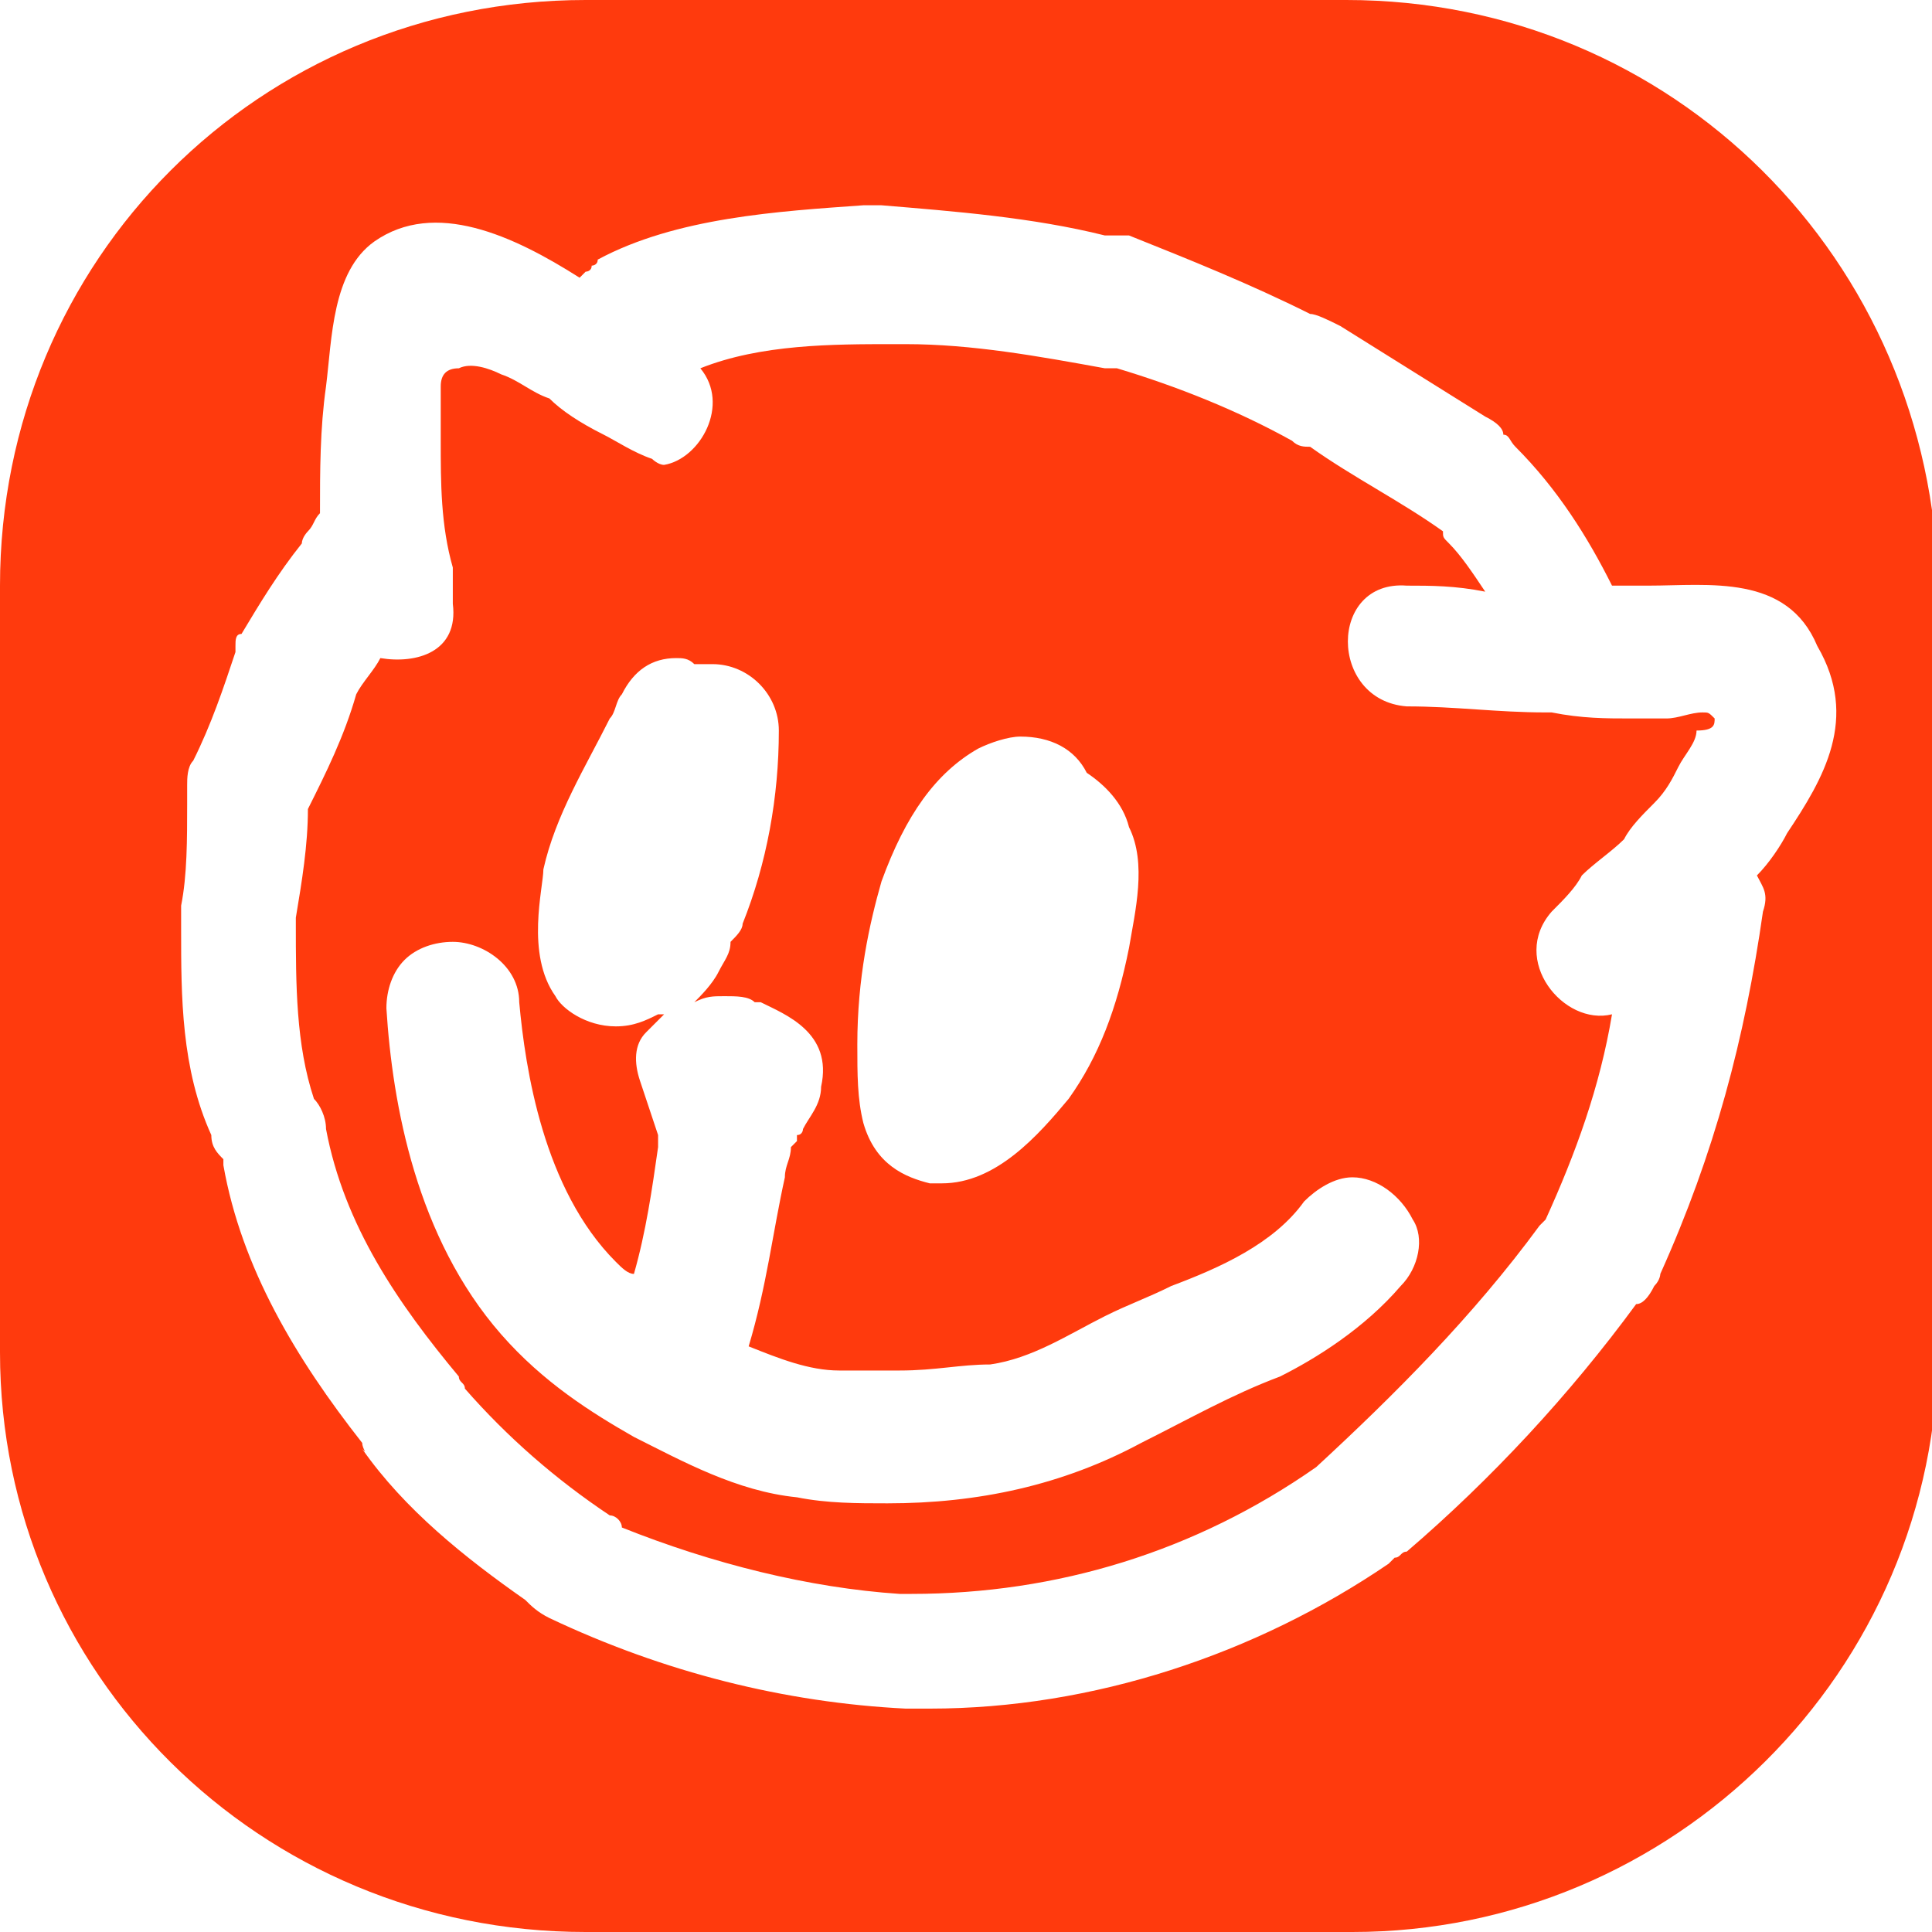
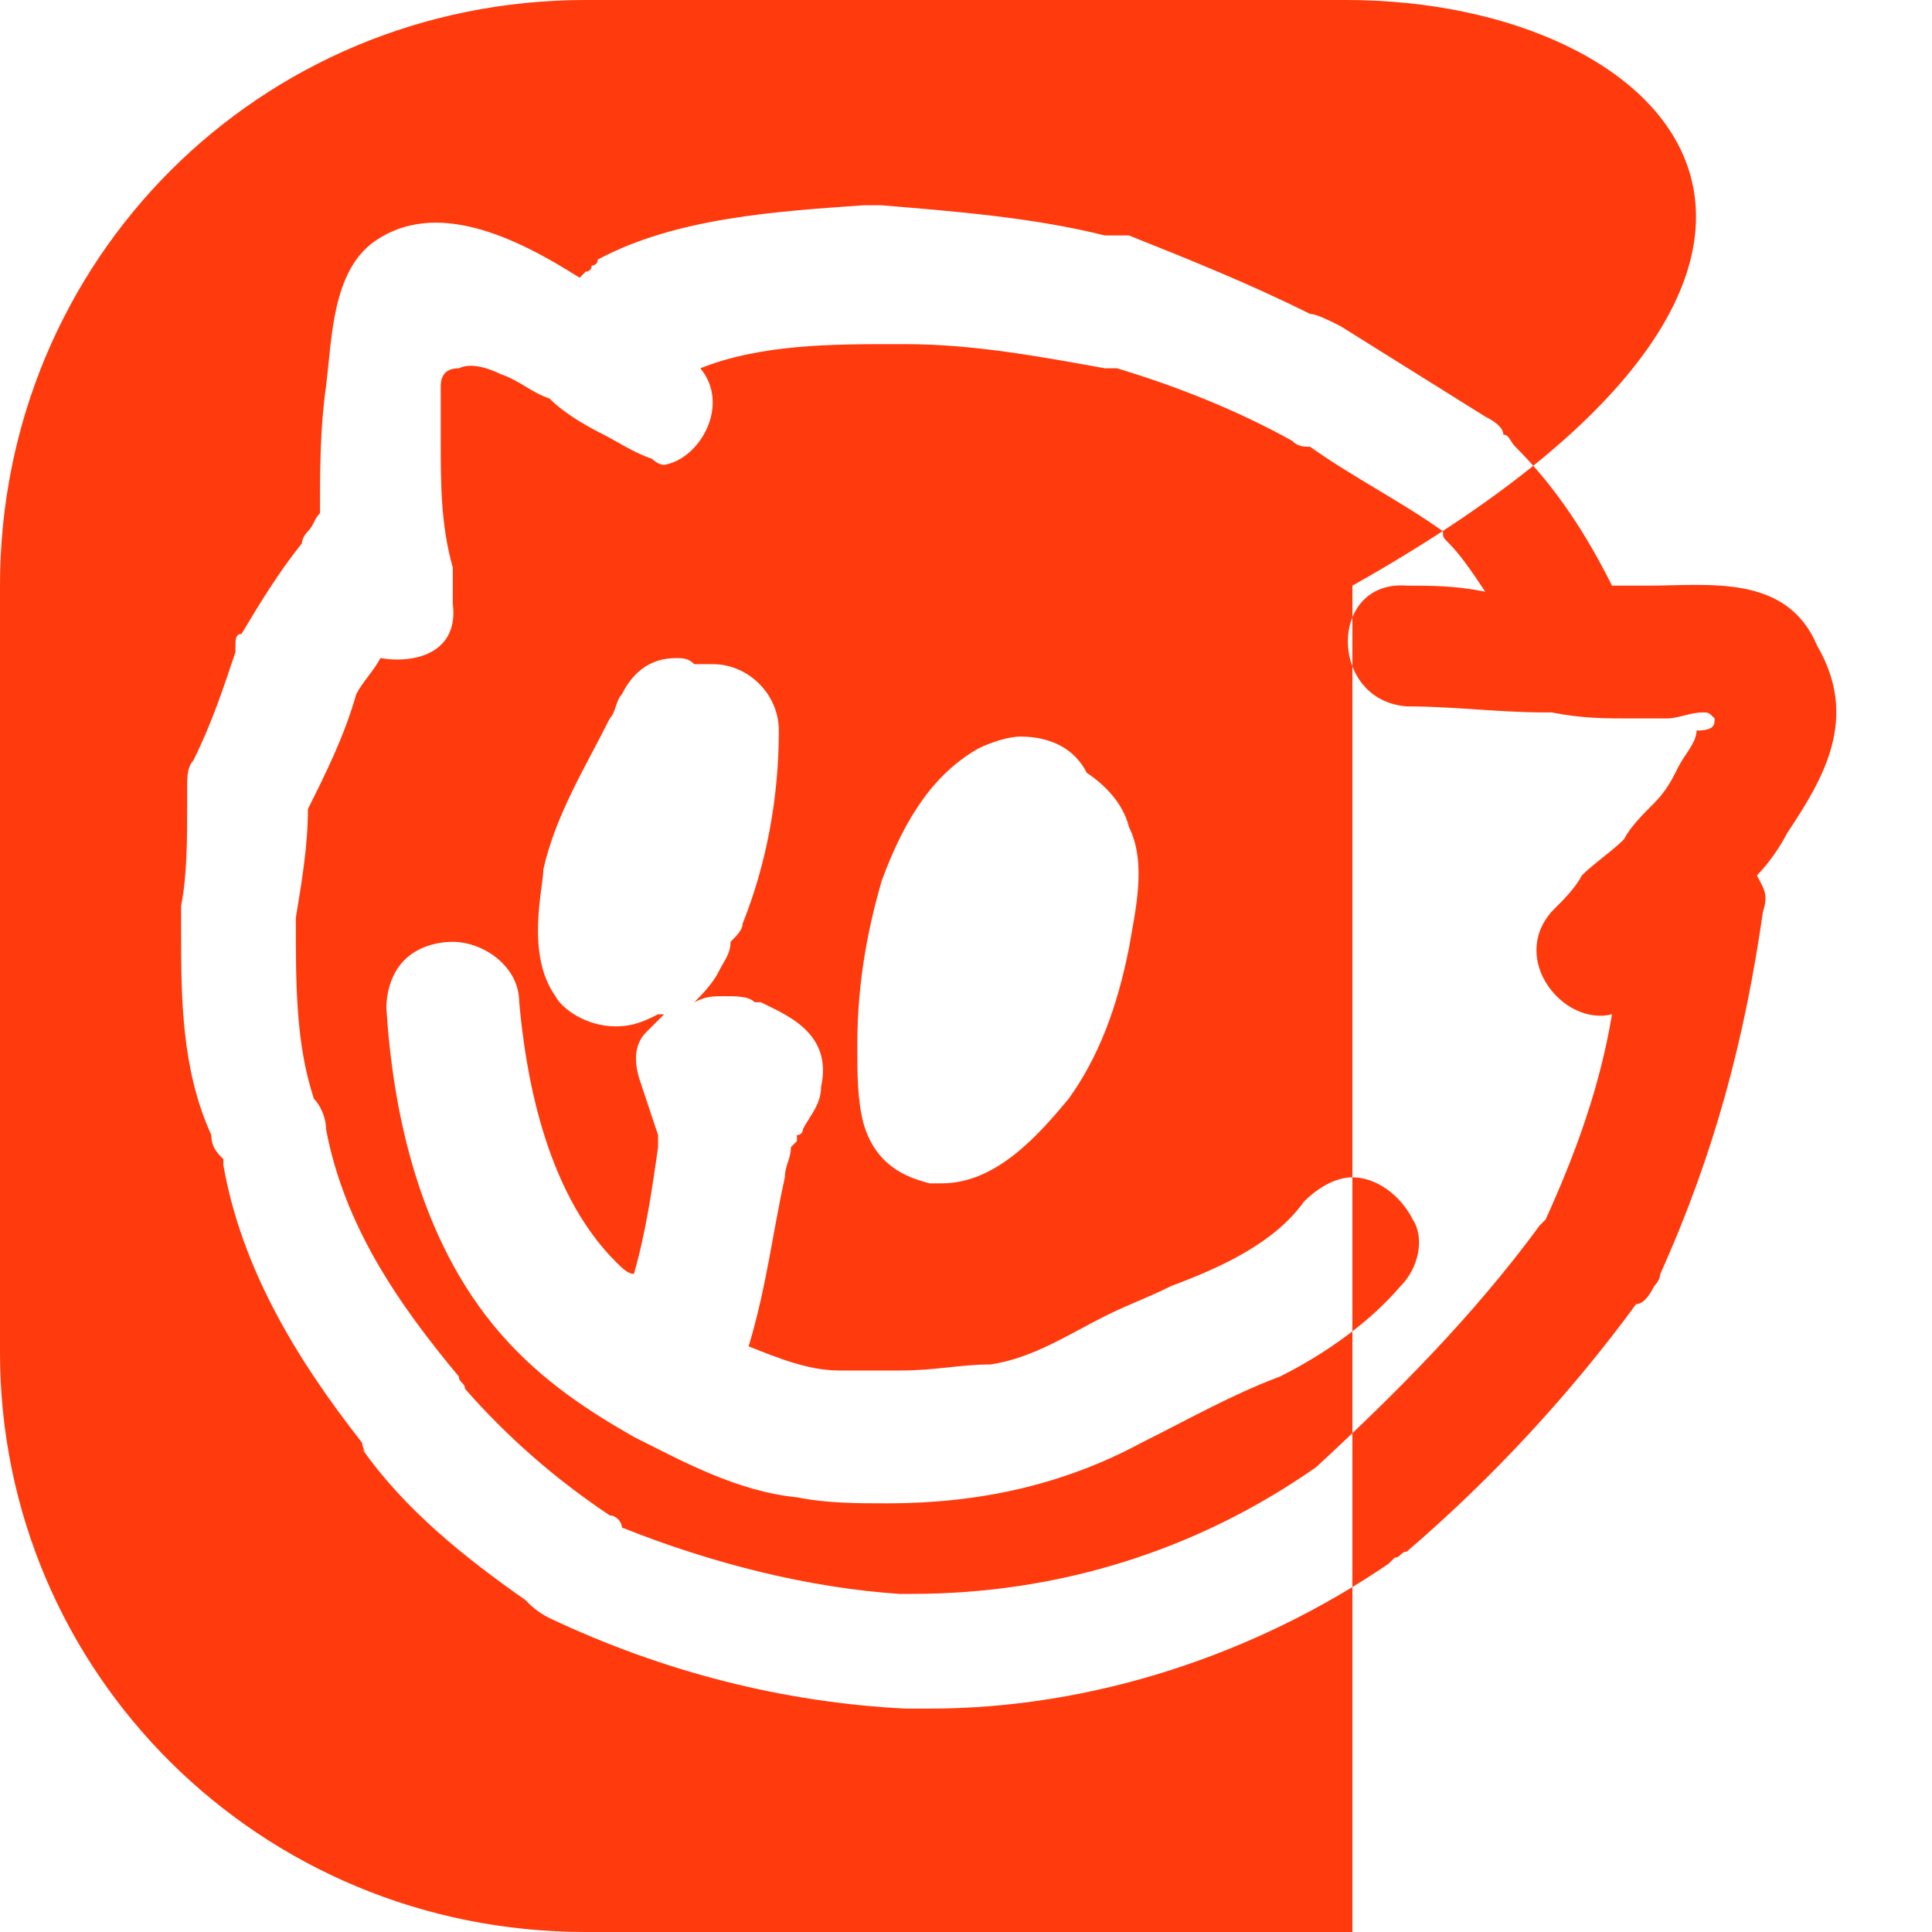
<svg xmlns="http://www.w3.org/2000/svg" version="1.1" id="Слой_1" x="0px" y="0px" viewBox="0 0 32 32" style="enable-background:new 0 0 32 32;" xml:space="preserve">
  <style type="text/css"> .st0{fill:#FF3A0D;} </style>
-   <path class="st0" d="M22.3,0H9.7C4.3,0,0,4.3,0,9.7v12.7C0,27.7,4.3,32,9.7,32h12.7c5.3,0,9.7-4.3,9.7-9.7V9.7C32,4.3,27.7,0,22.3,0 z M29.6,13.8c-0.1,0.2-0.3,0.5-0.5,0.7c0,0,0,0,0,0c0.1,0.2,0.2,0.3,0.1,0.6c-0.3,2.1-0.8,4-1.7,6c0,0,0,0.1-0.1,0.2c0,0,0,0,0,0 c-0.1,0.2-0.2,0.3-0.3,0.3c-1.1,1.5-2.4,2.9-3.8,4.1c-0.1,0-0.1,0.1-0.2,0.1c0,0-0.1,0.1-0.1,0.1c-2.2,1.5-4.9,2.4-7.6,2.4 c-0.1,0-0.2,0-0.4,0c-2-0.1-4-0.6-5.9-1.5c-0.2-0.1-0.3-0.2-0.4-0.3c-1-0.7-2-1.5-2.7-2.5C6.1,24.1,6,24,6,23.9c0,0,0,0,0,0 c-1.1-1.4-2-2.9-2.3-4.6c0,0,0,0,0-0.1c-0.1-0.1-0.2-0.2-0.2-0.4C3,17.7,3,16.5,3,15.4v-0.1c0-0.1,0-0.2,0-0.3 c0.1-0.5,0.1-1.1,0.1-1.7c0-0.1,0-0.2,0-0.3c0-0.1,0-0.3,0.1-0.4c0.3-0.6,0.5-1.2,0.7-1.8c0,0,0-0.1,0-0.1c0-0.1,0-0.2,0.1-0.2 c0.3-0.5,0.6-1,1-1.5c0-0.1,0.1-0.2,0.1-0.2c0.1-0.1,0.1-0.2,0.2-0.3c0-0.7,0-1.4,0.1-2.1c0.1-0.8,0.1-1.9,0.8-2.4 c1-0.7,2.3-0.1,3.4,0.6c0,0,0.1-0.1,0.1-0.1c0,0,0.1,0,0.1-0.1c0,0,0.1,0,0.1-0.1c1.3-0.7,3-0.8,4.4-0.9c0.1,0,0.2,0,0.3,0 c1.2,0.1,2.5,0.2,3.7,0.5c0.1,0,0.3,0,0.4,0c1,0.4,2,0.8,3,1.3c0.1,0,0.3,0.1,0.5,0.2c0.8,0.5,1.6,1,2.4,1.5 c0.2,0.1,0.3,0.2,0.3,0.3c0.1,0,0.1,0.1,0.2,0.2c0.7,0.7,1.2,1.5,1.6,2.3l0.6,0c1,0,2.3-0.2,2.8,1C30.8,11.9,30.2,12.9,29.6,13.8z M28.4,11.9C28.4,11.9,28.4,11.9,28.4,11.9L28.4,11.9c-0.1-0.1-0.1-0.1-0.2-0.1c0,0,0,0,0,0c-0.2,0-0.4,0.1-0.6,0.1 c-0.2,0-0.4,0-0.6,0c-0.4,0-0.8,0-1.3-0.1c0,0-0.1,0-0.1,0c-0.8,0-1.5-0.1-2.3-0.1c-1.3-0.1-1.3-2.1,0-2c0.4,0,0.8,0,1.3,0.1 C24.4,9.5,24.2,9.2,24,9c-0.1-0.1-0.1-0.1-0.1-0.2c-0.7-0.5-1.5-0.9-2.2-1.4c-0.1,0-0.2,0-0.3-0.1c-0.9-0.5-1.9-0.9-2.9-1.2 c-0.1,0-0.1,0-0.2,0c-1.1-0.2-2.2-0.4-3.3-0.4c-0.1,0-0.1,0-0.2,0c-1,0-2.2,0-3.2,0.4c0.5,0.6,0,1.5-0.6,1.6c-0.1,0-0.2-0.1-0.2-0.1 c-0.3-0.1-0.6-0.3-0.8-0.4C9.6,7,9.3,6.8,9.1,6.6C8.8,6.5,8.6,6.3,8.3,6.2C8.1,6.1,7.8,6,7.6,6.1c-0.2,0-0.3,0.1-0.3,0.3 c0,0.3,0,0.6,0,0.9c0,0.7,0,1.4,0.2,2.1c0,0,0,0,0,0c0,0.2,0,0.4,0,0.6c0.1,0.8-0.6,1-1.2,0.9c-0.1,0.2-0.3,0.4-0.4,0.6 c-0.2,0.7-0.5,1.3-0.8,1.9c0,0.6-0.1,1.2-0.2,1.8c0,0,0,0.1,0,0.1c0,1,0,2,0.3,2.9c0.1,0.1,0.2,0.3,0.2,0.5c0.3,1.6,1.2,2.9,2.2,4.1 c0,0.1,0.1,0.1,0.1,0.2c0.7,0.8,1.5,1.5,2.4,2.1c0.1,0,0.2,0.1,0.2,0.2c1.5,0.6,3.1,1,4.6,1.1c0.1,0,0.2,0,0.2,0 c2.4,0,4.7-0.7,6.7-2.1c1.3-1.2,2.6-2.5,3.7-4c0,0,0,0,0.1-0.1c0,0,0,0,0,0c0.5-1.1,0.9-2.2,1.1-3.4c-0.8,0.2-1.7-0.9-1-1.7 c0.2-0.2,0.4-0.4,0.5-0.6c0.2-0.2,0.5-0.4,0.7-0.6c0,0,0,0,0,0c0,0,0,0,0,0c0.1-0.2,0.3-0.4,0.5-0.6c0.2-0.2,0.3-0.4,0.4-0.6 c0.1-0.2,0.3-0.4,0.3-0.6C28.4,12.1,28.4,12,28.4,11.9C28.4,11.9,28.4,11.9,28.4,11.9z M14.2,17.3c0-1.1,0.2-2,0.4-2.7 c0.4-1.1,0.9-1.8,1.6-2.2c0.2-0.1,0.5-0.2,0.7-0.2c0.5,0,0.9,0.2,1.1,0.6c0.3,0.2,0.6,0.5,0.7,0.9c0.3,0.6,0.1,1.4,0,2v0 c-0.2,1-0.5,1.8-1,2.5c-0.5,0.6-1.2,1.4-2.1,1.4c-0.1,0-0.2,0-0.2,0c-0.4-0.1-0.9-0.3-1.1-1C14.2,18.2,14.2,17.8,14.2,17.3 L14.2,17.3z M23.2,21.3c-0.6,0.7-1.4,1.2-2,1.5c-0.8,0.3-1.5,0.7-2.3,1.1c-1.3,0.7-2.7,1-4.2,1c-0.5,0-1,0-1.5-0.1 c-1-0.1-1.9-0.6-2.7-1c-0.7-0.4-1.5-0.9-2.2-1.7c-1.4-1.6-1.8-3.8-1.9-5.4c0-0.3,0.1-0.6,0.3-0.8c0.2-0.2,0.5-0.3,0.8-0.3 c0.5,0,1.1,0.4,1.1,1c0.1,1.1,0.4,3.1,1.6,4.3c0.1,0.1,0.2,0.2,0.3,0.2c0.2-0.7,0.3-1.4,0.4-2.1c0,0,0-0.1,0-0.2l-0.3-0.9 c-0.1-0.3-0.1-0.6,0.1-0.8c0.1-0.1,0.2-0.2,0.3-0.3c0,0,0,0-0.1,0c-0.2,0.1-0.4,0.2-0.7,0.2c-0.5,0-0.9-0.3-1-0.5 C8.7,15.8,9,14.7,9,14.4c0.2-0.9,0.7-1.7,1.1-2.5c0.1-0.1,0.1-0.3,0.2-0.4c0.2-0.4,0.5-0.6,0.9-0.6c0.1,0,0.2,0,0.3,0.1 c0.1,0,0.2,0,0.3,0c0.6,0,1.1,0.5,1.1,1.1c0,1.1-0.2,2.2-0.6,3.2c0,0.1-0.1,0.2-0.2,0.3c0,0.2-0.1,0.3-0.2,0.5 c-0.1,0.2-0.3,0.4-0.4,0.5c0.2-0.1,0.3-0.1,0.5-0.1s0.4,0,0.5,0.1c0,0,0.1,0,0.1,0c0.4,0.2,1.2,0.5,1,1.4c0,0.3-0.2,0.5-0.3,0.7 c0,0,0,0.1-0.1,0.1l0,0.1L13.1,19c0,0.2-0.1,0.3-0.1,0.5c-0.2,0.9-0.3,1.8-0.6,2.8c0,0,0,0,0,0c0.5,0.2,1,0.4,1.5,0.4 c0.4,0,0.7,0,1,0c0.6,0,1-0.1,1.5-0.1c0.7-0.1,1.3-0.5,1.9-0.8l0,0c0.4-0.2,0.7-0.3,1.1-0.5c0.8-0.3,1.7-0.7,2.2-1.4 c0.2-0.2,0.5-0.4,0.8-0.4c0.4,0,0.8,0.3,1,0.7C23.6,20.5,23.5,21,23.2,21.3z" />
+   <path class="st0" d="M22.3,0H9.7C4.3,0,0,4.3,0,9.7v12.7C0,27.7,4.3,32,9.7,32h12.7V9.7C32,4.3,27.7,0,22.3,0 z M29.6,13.8c-0.1,0.2-0.3,0.5-0.5,0.7c0,0,0,0,0,0c0.1,0.2,0.2,0.3,0.1,0.6c-0.3,2.1-0.8,4-1.7,6c0,0,0,0.1-0.1,0.2c0,0,0,0,0,0 c-0.1,0.2-0.2,0.3-0.3,0.3c-1.1,1.5-2.4,2.9-3.8,4.1c-0.1,0-0.1,0.1-0.2,0.1c0,0-0.1,0.1-0.1,0.1c-2.2,1.5-4.9,2.4-7.6,2.4 c-0.1,0-0.2,0-0.4,0c-2-0.1-4-0.6-5.9-1.5c-0.2-0.1-0.3-0.2-0.4-0.3c-1-0.7-2-1.5-2.7-2.5C6.1,24.1,6,24,6,23.9c0,0,0,0,0,0 c-1.1-1.4-2-2.9-2.3-4.6c0,0,0,0,0-0.1c-0.1-0.1-0.2-0.2-0.2-0.4C3,17.7,3,16.5,3,15.4v-0.1c0-0.1,0-0.2,0-0.3 c0.1-0.5,0.1-1.1,0.1-1.7c0-0.1,0-0.2,0-0.3c0-0.1,0-0.3,0.1-0.4c0.3-0.6,0.5-1.2,0.7-1.8c0,0,0-0.1,0-0.1c0-0.1,0-0.2,0.1-0.2 c0.3-0.5,0.6-1,1-1.5c0-0.1,0.1-0.2,0.1-0.2c0.1-0.1,0.1-0.2,0.2-0.3c0-0.7,0-1.4,0.1-2.1c0.1-0.8,0.1-1.9,0.8-2.4 c1-0.7,2.3-0.1,3.4,0.6c0,0,0.1-0.1,0.1-0.1c0,0,0.1,0,0.1-0.1c0,0,0.1,0,0.1-0.1c1.3-0.7,3-0.8,4.4-0.9c0.1,0,0.2,0,0.3,0 c1.2,0.1,2.5,0.2,3.7,0.5c0.1,0,0.3,0,0.4,0c1,0.4,2,0.8,3,1.3c0.1,0,0.3,0.1,0.5,0.2c0.8,0.5,1.6,1,2.4,1.5 c0.2,0.1,0.3,0.2,0.3,0.3c0.1,0,0.1,0.1,0.2,0.2c0.7,0.7,1.2,1.5,1.6,2.3l0.6,0c1,0,2.3-0.2,2.8,1C30.8,11.9,30.2,12.9,29.6,13.8z M28.4,11.9C28.4,11.9,28.4,11.9,28.4,11.9L28.4,11.9c-0.1-0.1-0.1-0.1-0.2-0.1c0,0,0,0,0,0c-0.2,0-0.4,0.1-0.6,0.1 c-0.2,0-0.4,0-0.6,0c-0.4,0-0.8,0-1.3-0.1c0,0-0.1,0-0.1,0c-0.8,0-1.5-0.1-2.3-0.1c-1.3-0.1-1.3-2.1,0-2c0.4,0,0.8,0,1.3,0.1 C24.4,9.5,24.2,9.2,24,9c-0.1-0.1-0.1-0.1-0.1-0.2c-0.7-0.5-1.5-0.9-2.2-1.4c-0.1,0-0.2,0-0.3-0.1c-0.9-0.5-1.9-0.9-2.9-1.2 c-0.1,0-0.1,0-0.2,0c-1.1-0.2-2.2-0.4-3.3-0.4c-0.1,0-0.1,0-0.2,0c-1,0-2.2,0-3.2,0.4c0.5,0.6,0,1.5-0.6,1.6c-0.1,0-0.2-0.1-0.2-0.1 c-0.3-0.1-0.6-0.3-0.8-0.4C9.6,7,9.3,6.8,9.1,6.6C8.8,6.5,8.6,6.3,8.3,6.2C8.1,6.1,7.8,6,7.6,6.1c-0.2,0-0.3,0.1-0.3,0.3 c0,0.3,0,0.6,0,0.9c0,0.7,0,1.4,0.2,2.1c0,0,0,0,0,0c0,0.2,0,0.4,0,0.6c0.1,0.8-0.6,1-1.2,0.9c-0.1,0.2-0.3,0.4-0.4,0.6 c-0.2,0.7-0.5,1.3-0.8,1.9c0,0.6-0.1,1.2-0.2,1.8c0,0,0,0.1,0,0.1c0,1,0,2,0.3,2.9c0.1,0.1,0.2,0.3,0.2,0.5c0.3,1.6,1.2,2.9,2.2,4.1 c0,0.1,0.1,0.1,0.1,0.2c0.7,0.8,1.5,1.5,2.4,2.1c0.1,0,0.2,0.1,0.2,0.2c1.5,0.6,3.1,1,4.6,1.1c0.1,0,0.2,0,0.2,0 c2.4,0,4.7-0.7,6.7-2.1c1.3-1.2,2.6-2.5,3.7-4c0,0,0,0,0.1-0.1c0,0,0,0,0,0c0.5-1.1,0.9-2.2,1.1-3.4c-0.8,0.2-1.7-0.9-1-1.7 c0.2-0.2,0.4-0.4,0.5-0.6c0.2-0.2,0.5-0.4,0.7-0.6c0,0,0,0,0,0c0,0,0,0,0,0c0.1-0.2,0.3-0.4,0.5-0.6c0.2-0.2,0.3-0.4,0.4-0.6 c0.1-0.2,0.3-0.4,0.3-0.6C28.4,12.1,28.4,12,28.4,11.9C28.4,11.9,28.4,11.9,28.4,11.9z M14.2,17.3c0-1.1,0.2-2,0.4-2.7 c0.4-1.1,0.9-1.8,1.6-2.2c0.2-0.1,0.5-0.2,0.7-0.2c0.5,0,0.9,0.2,1.1,0.6c0.3,0.2,0.6,0.5,0.7,0.9c0.3,0.6,0.1,1.4,0,2v0 c-0.2,1-0.5,1.8-1,2.5c-0.5,0.6-1.2,1.4-2.1,1.4c-0.1,0-0.2,0-0.2,0c-0.4-0.1-0.9-0.3-1.1-1C14.2,18.2,14.2,17.8,14.2,17.3 L14.2,17.3z M23.2,21.3c-0.6,0.7-1.4,1.2-2,1.5c-0.8,0.3-1.5,0.7-2.3,1.1c-1.3,0.7-2.7,1-4.2,1c-0.5,0-1,0-1.5-0.1 c-1-0.1-1.9-0.6-2.7-1c-0.7-0.4-1.5-0.9-2.2-1.7c-1.4-1.6-1.8-3.8-1.9-5.4c0-0.3,0.1-0.6,0.3-0.8c0.2-0.2,0.5-0.3,0.8-0.3 c0.5,0,1.1,0.4,1.1,1c0.1,1.1,0.4,3.1,1.6,4.3c0.1,0.1,0.2,0.2,0.3,0.2c0.2-0.7,0.3-1.4,0.4-2.1c0,0,0-0.1,0-0.2l-0.3-0.9 c-0.1-0.3-0.1-0.6,0.1-0.8c0.1-0.1,0.2-0.2,0.3-0.3c0,0,0,0-0.1,0c-0.2,0.1-0.4,0.2-0.7,0.2c-0.5,0-0.9-0.3-1-0.5 C8.7,15.8,9,14.7,9,14.4c0.2-0.9,0.7-1.7,1.1-2.5c0.1-0.1,0.1-0.3,0.2-0.4c0.2-0.4,0.5-0.6,0.9-0.6c0.1,0,0.2,0,0.3,0.1 c0.1,0,0.2,0,0.3,0c0.6,0,1.1,0.5,1.1,1.1c0,1.1-0.2,2.2-0.6,3.2c0,0.1-0.1,0.2-0.2,0.3c0,0.2-0.1,0.3-0.2,0.5 c-0.1,0.2-0.3,0.4-0.4,0.5c0.2-0.1,0.3-0.1,0.5-0.1s0.4,0,0.5,0.1c0,0,0.1,0,0.1,0c0.4,0.2,1.2,0.5,1,1.4c0,0.3-0.2,0.5-0.3,0.7 c0,0,0,0.1-0.1,0.1l0,0.1L13.1,19c0,0.2-0.1,0.3-0.1,0.5c-0.2,0.9-0.3,1.8-0.6,2.8c0,0,0,0,0,0c0.5,0.2,1,0.4,1.5,0.4 c0.4,0,0.7,0,1,0c0.6,0,1-0.1,1.5-0.1c0.7-0.1,1.3-0.5,1.9-0.8l0,0c0.4-0.2,0.7-0.3,1.1-0.5c0.8-0.3,1.7-0.7,2.2-1.4 c0.2-0.2,0.5-0.4,0.8-0.4c0.4,0,0.8,0.3,1,0.7C23.6,20.5,23.5,21,23.2,21.3z" />
</svg>